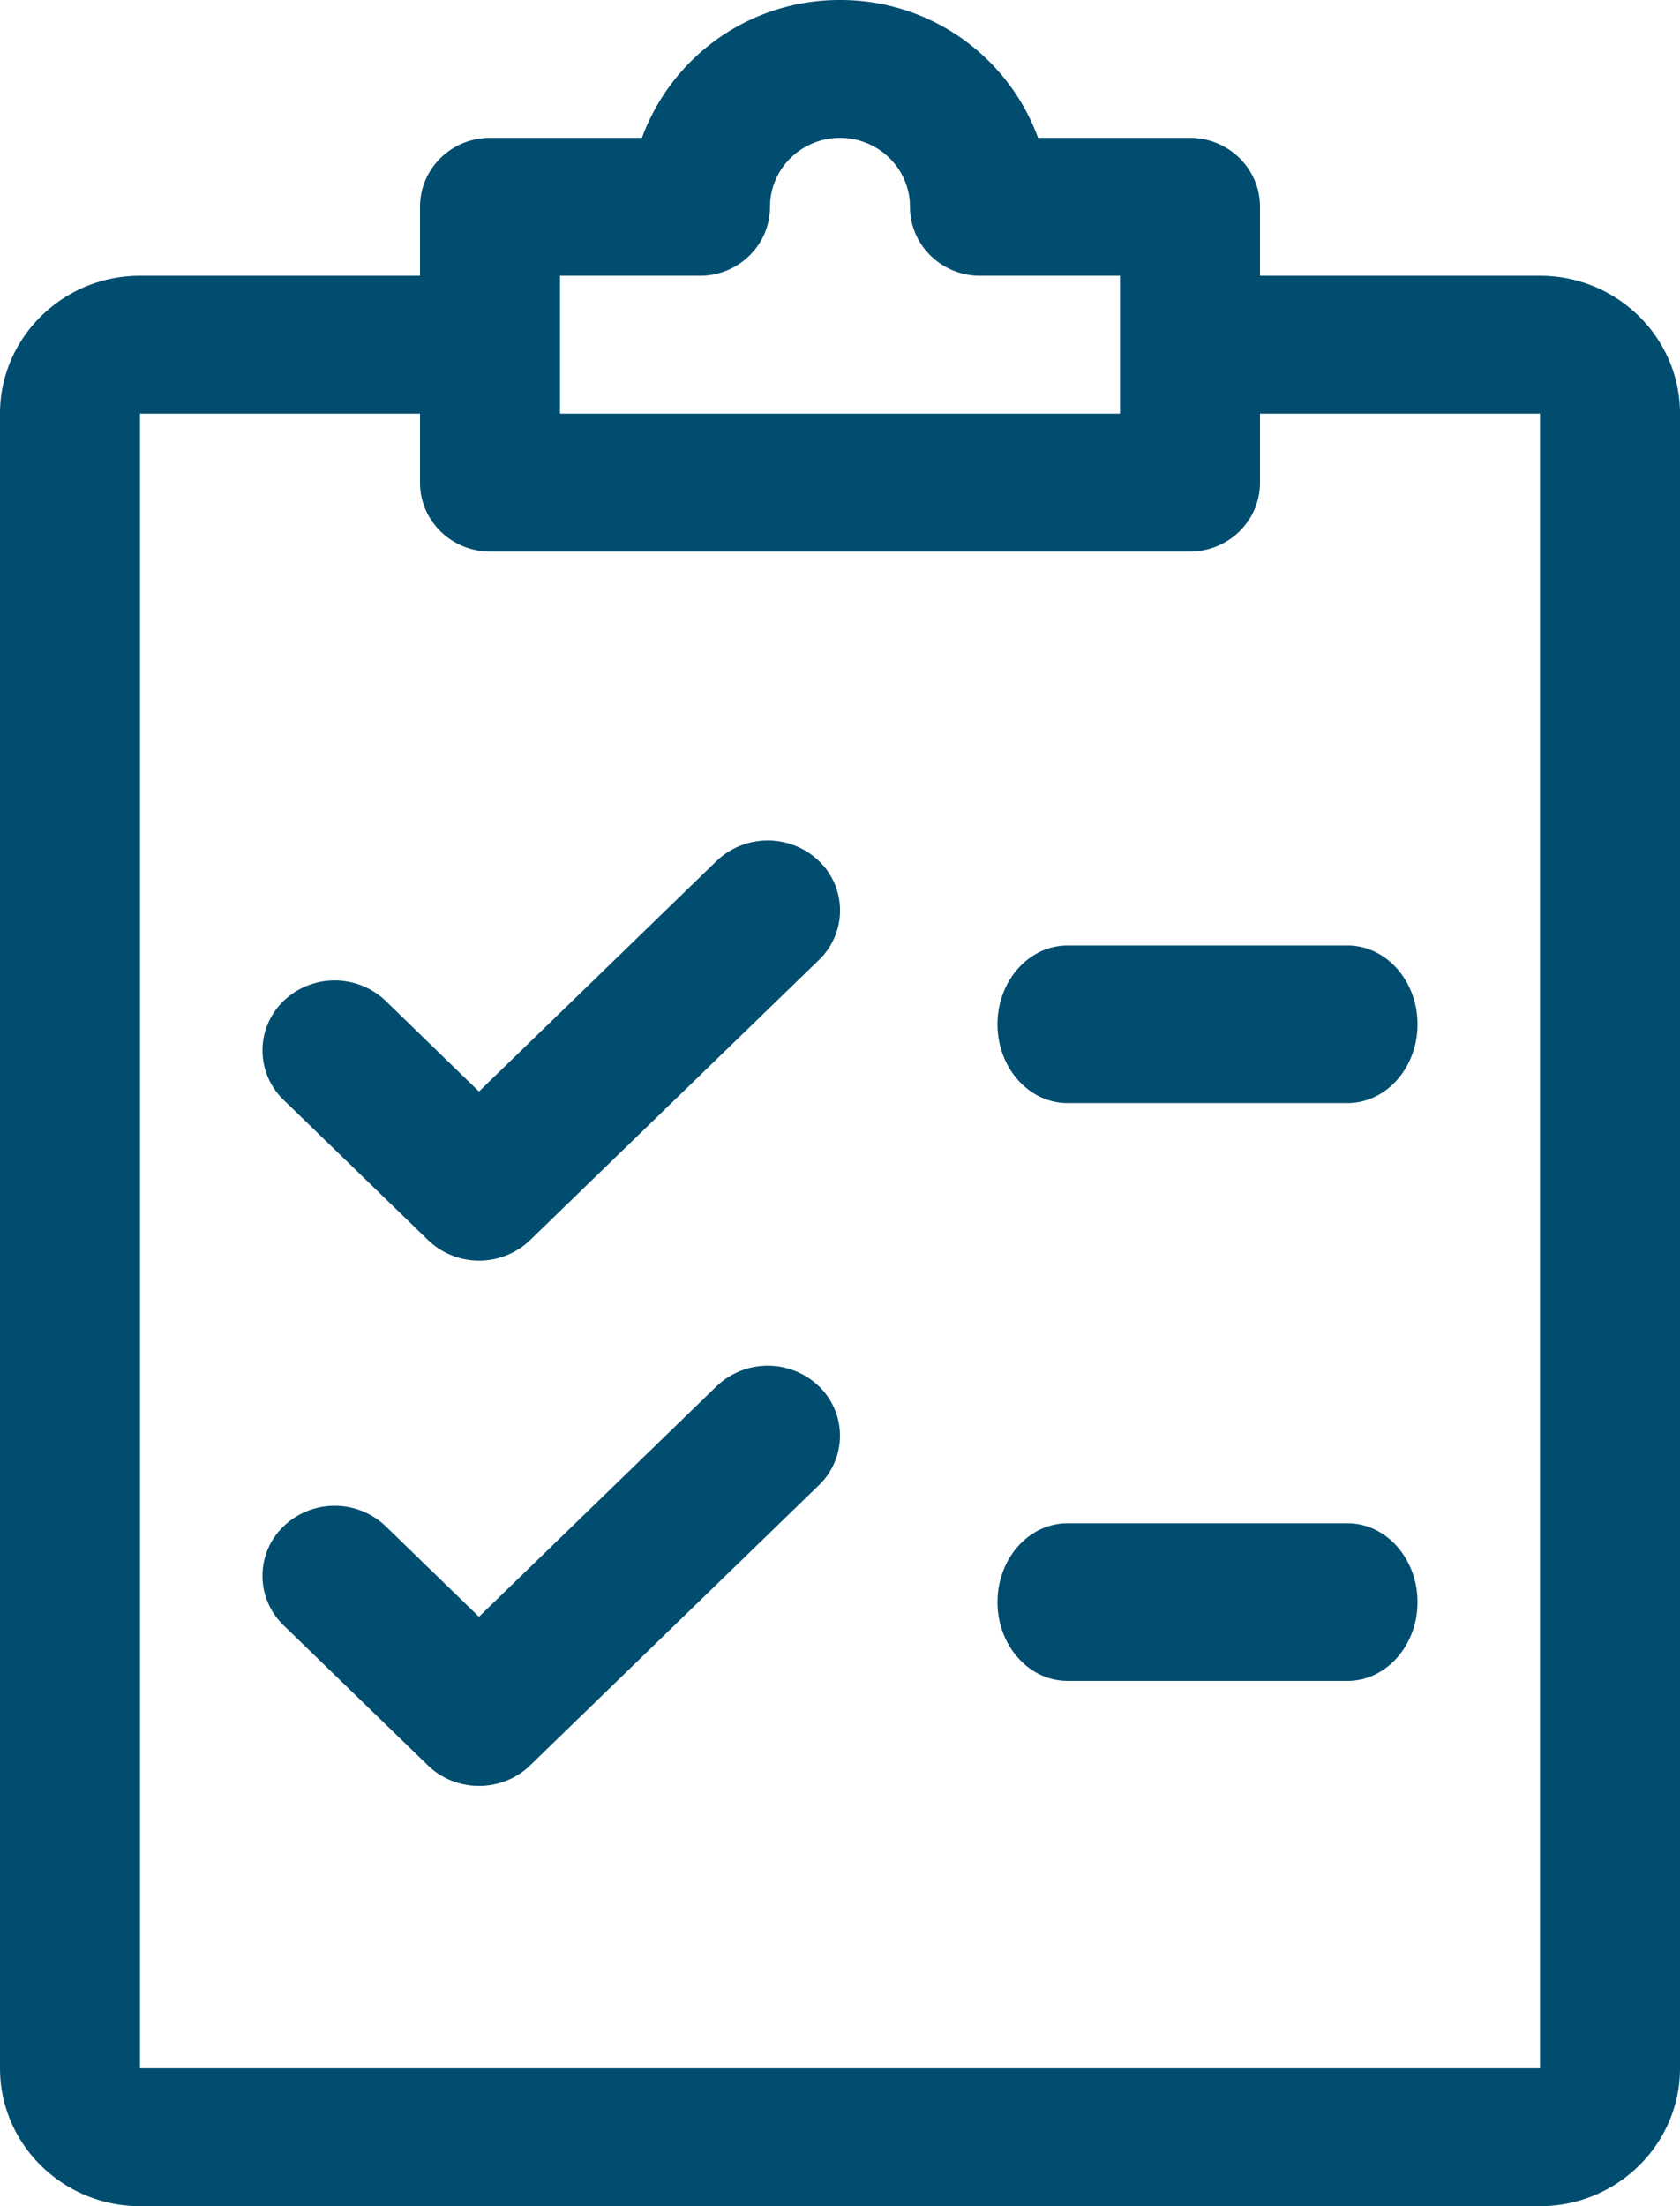
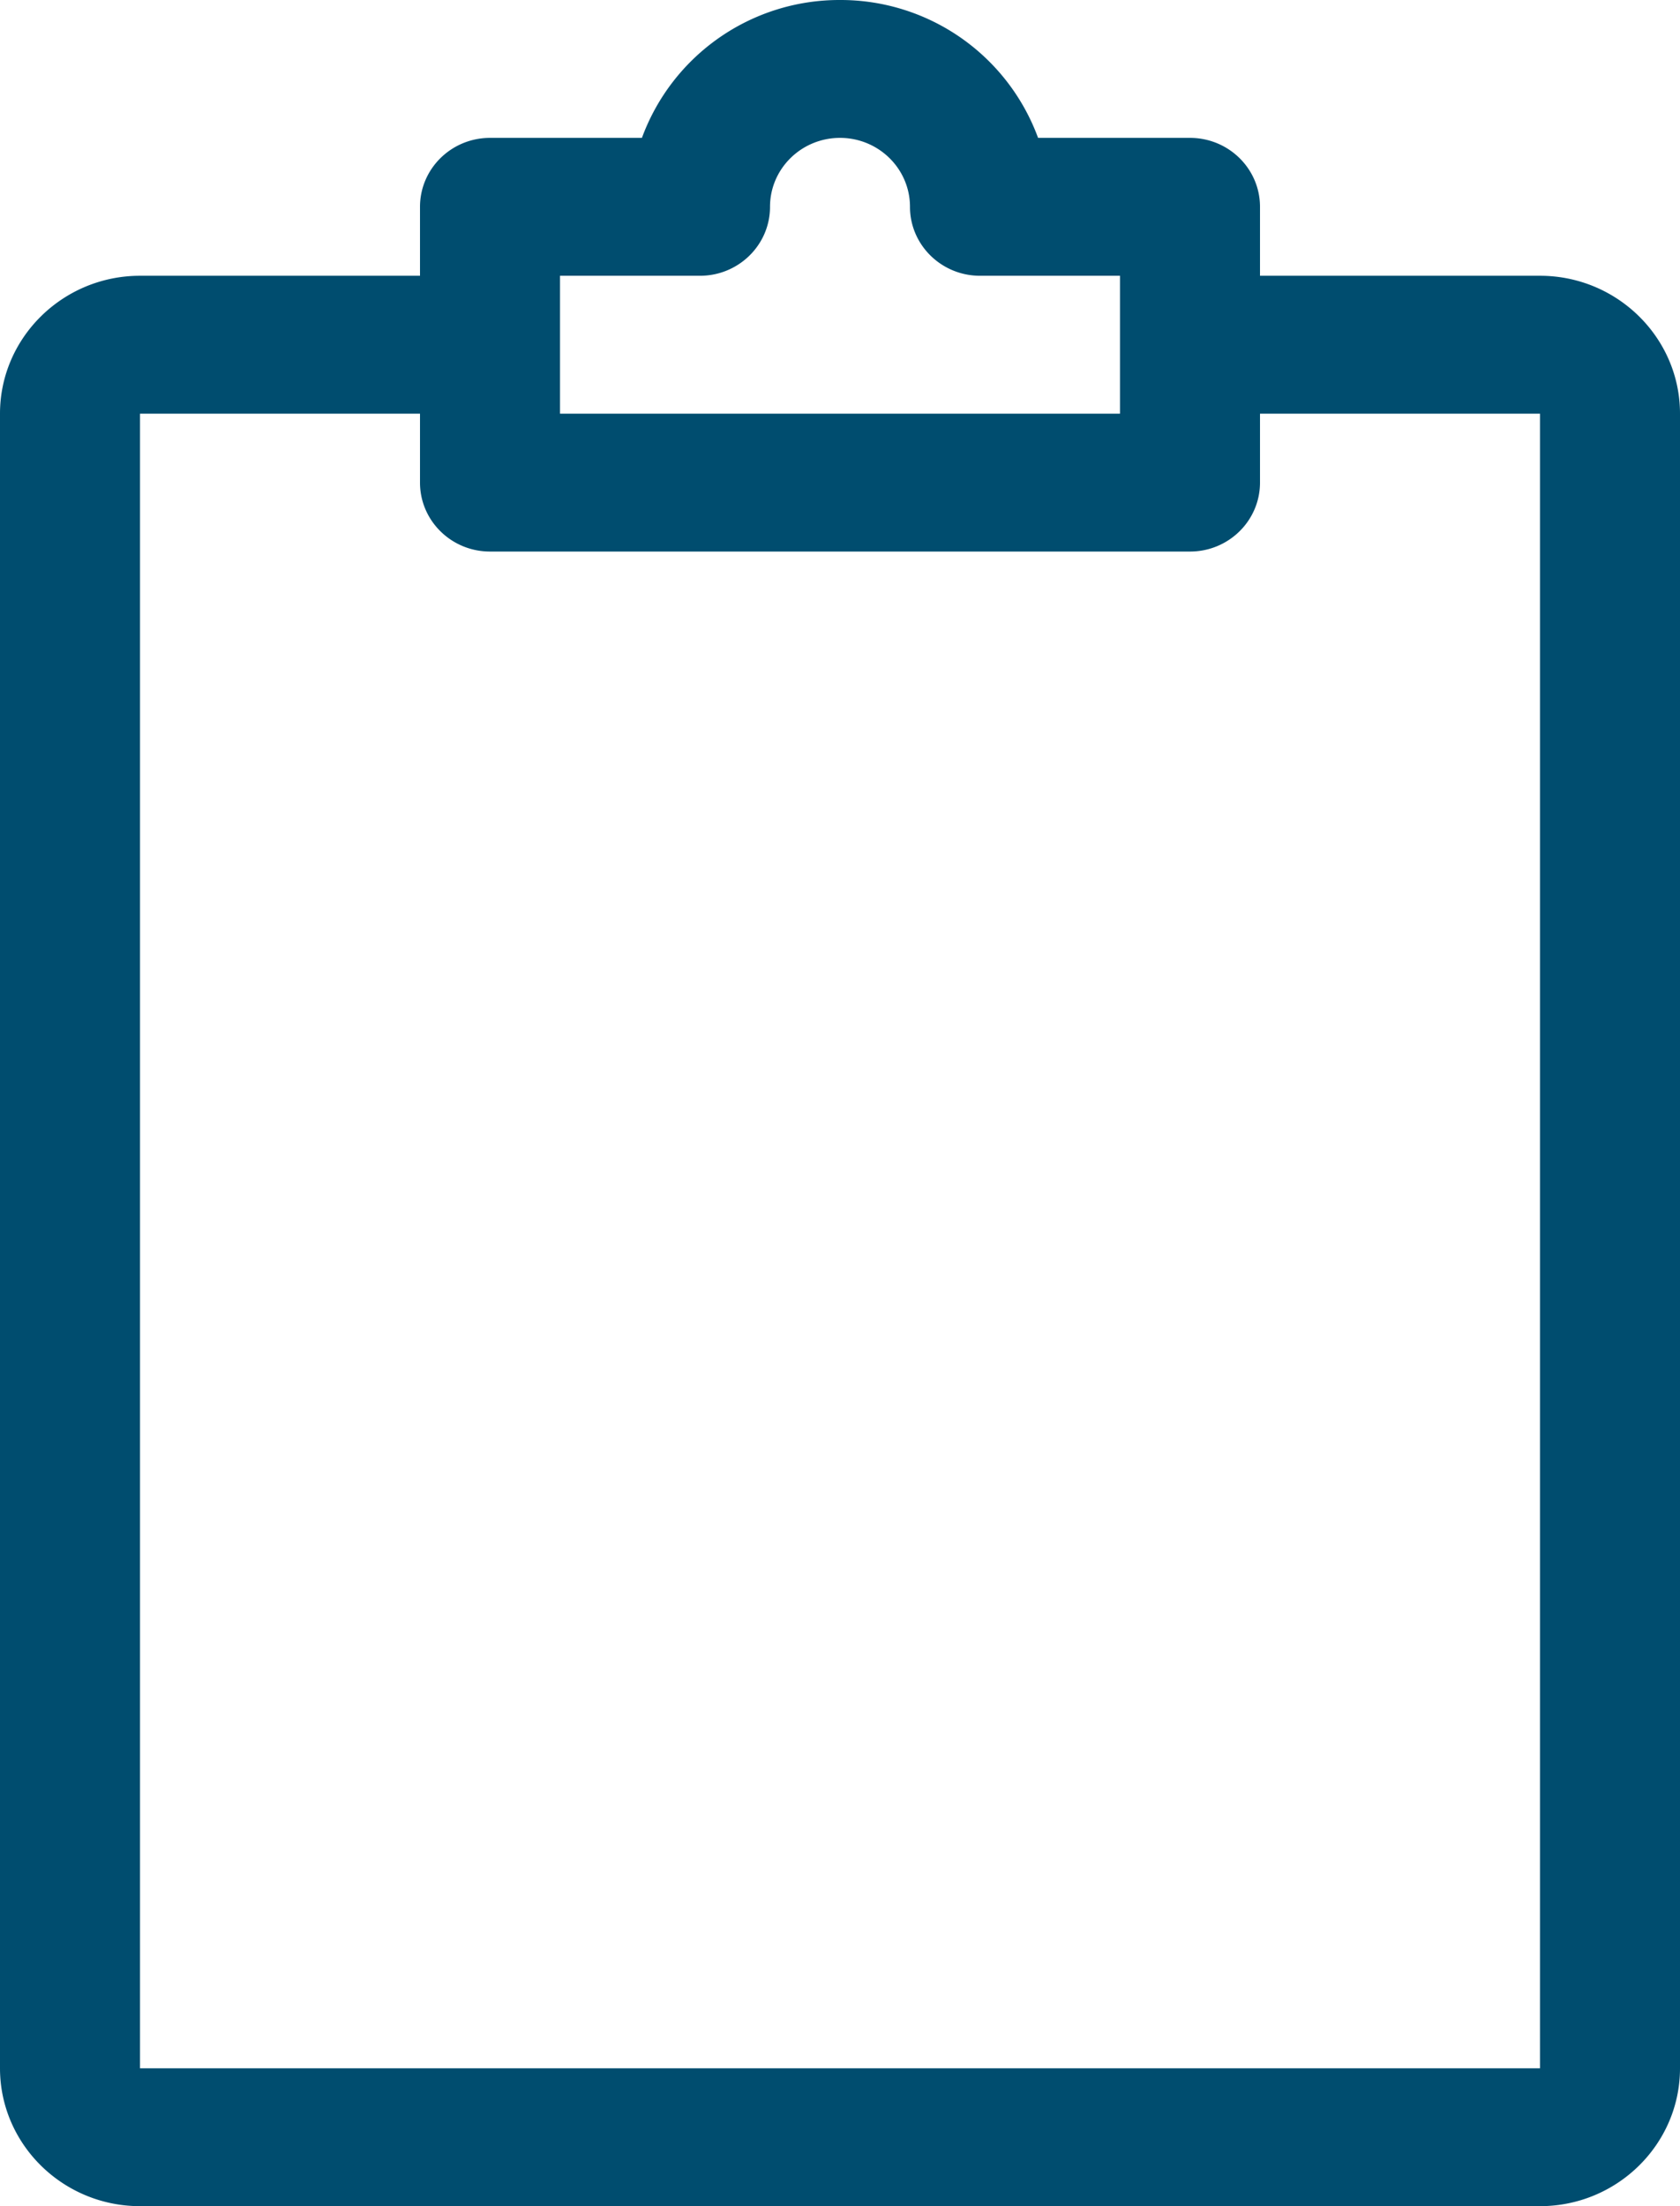
<svg xmlns="http://www.w3.org/2000/svg" viewBox="0 0 32 42">
  <g fill="#004d6f">
-     <path d="M15.598 16.391a1.41 1.41 0 0 0-1.947-.002L9.123 20.78l-1.776-1.725a1.407 1.407 0 0 0-1.945 0 1.306 1.306 0 0 0 0 1.885l2.75 2.667a1.404 1.404 0 0 0 1.944.003l5.502-5.334a1.306 1.306 0 0 0 0-1.886zm0 10a1.41 1.41 0 0 0-1.947-.002L9.123 30.78l-1.776-1.723a1.407 1.407 0 0 0-1.945 0 1.306 1.306 0 0 0 0 1.886l2.75 2.667c.267.258.62.389.971.389.352 0 .705-.13.974-.39l5.5-5.333a1.306 1.306 0 0 0 0-1.886zM25.667 18h-5.334c-.736 0-1.333.672-1.333 1.5s.597 1.5 1.333 1.5h5.334c.736 0 1.333-.672 1.333-1.5s-.597-1.5-1.333-1.5zm0 11h-5.334c-.736 0-1.333.672-1.333 1.5s.597 1.5 1.333 1.5h5.334c.736 0 1.333-.672 1.333-1.5s-.597-1.5-1.333-1.5z" />
    <path d="M29.333 5.25H24V3.937c0-.724-.597-1.312-1.333-1.312h-2.894A4.007 4.007 0 0 0 16 0a4.007 4.007 0 0 0-3.773 2.625H9.333C8.597 2.625 8 3.213 8 3.938V5.25H2.667C1.197 5.25 0 6.429 0 7.875v31.5C0 40.821 1.197 42 2.667 42h26.666C30.803 42 32 40.821 32 39.375v-31.5c0-1.446-1.197-2.625-2.667-2.625zm-18.666 0h2.666c.736 0 1.334-.588 1.334-1.313 0-.724.597-1.312 1.333-1.312s1.333.588 1.333 1.313c0 .724.598 1.312 1.334 1.312h2.666v2.625H10.667V5.25zm18.666 34.125H2.667v-31.5H8v1.313c0 .724.597 1.312 1.333 1.312h13.334c.736 0 1.333-.588 1.333-1.313V7.875h5.333v31.5z" />
  </g>
</svg>